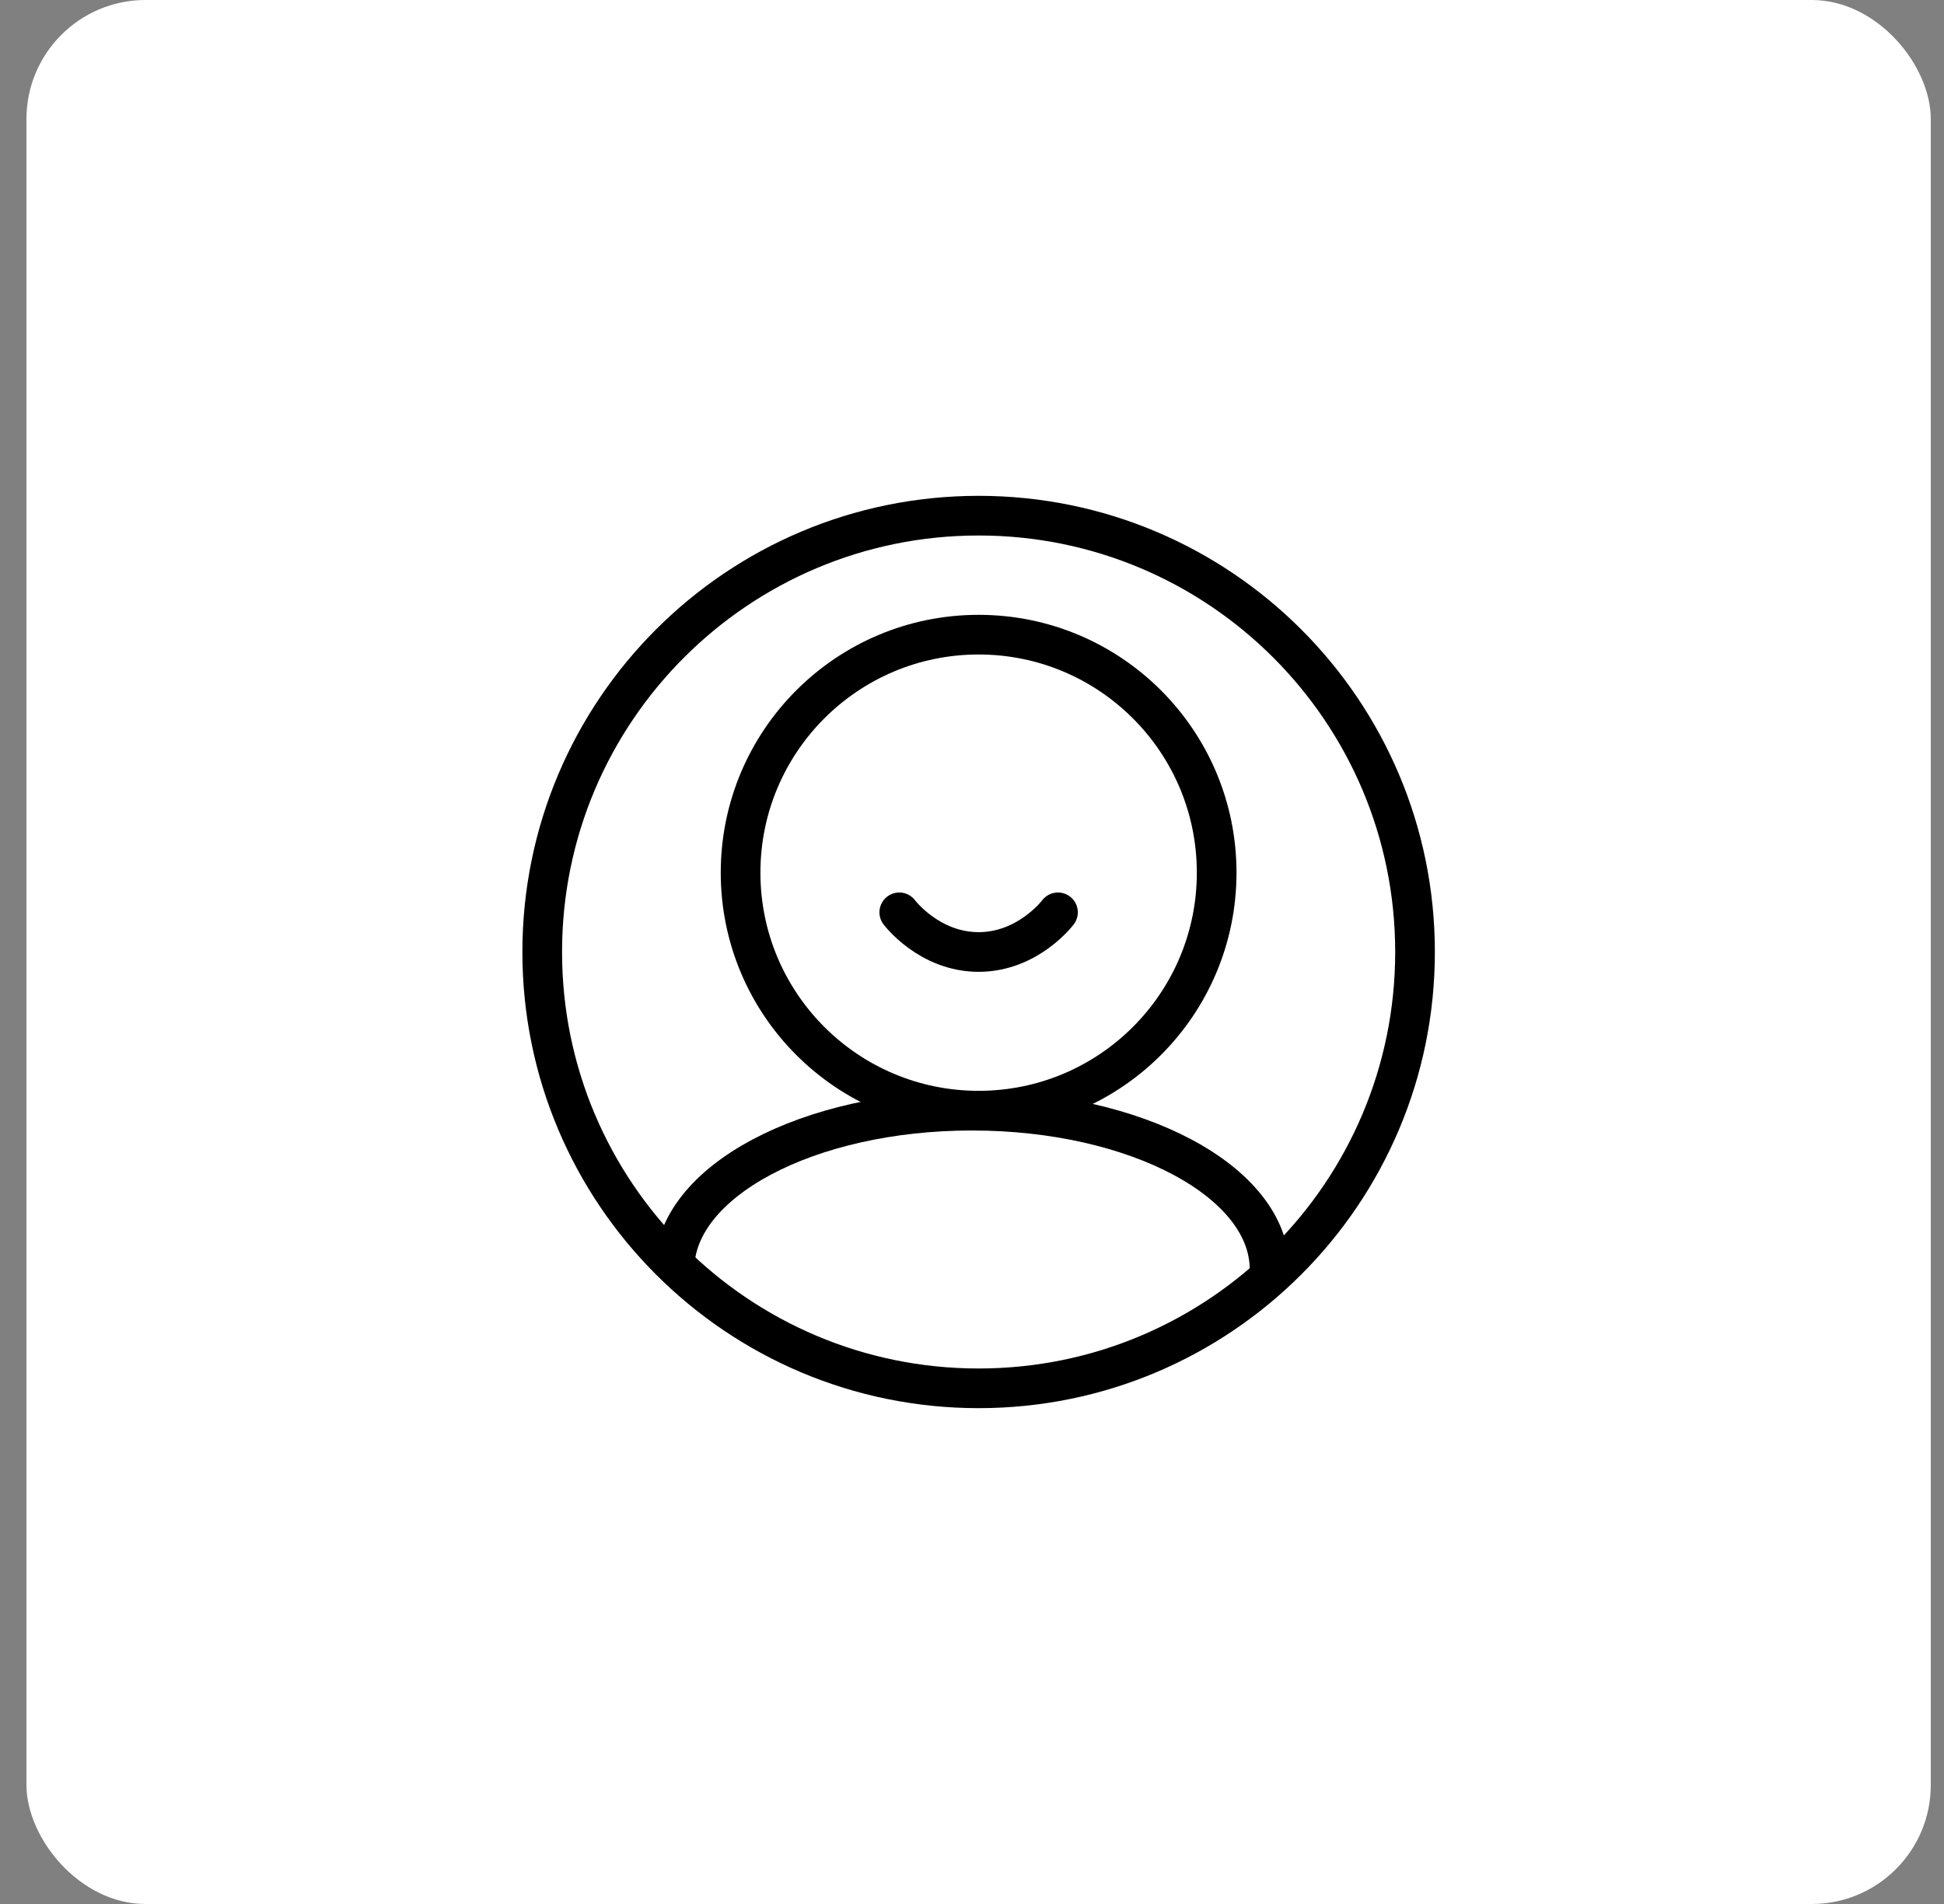
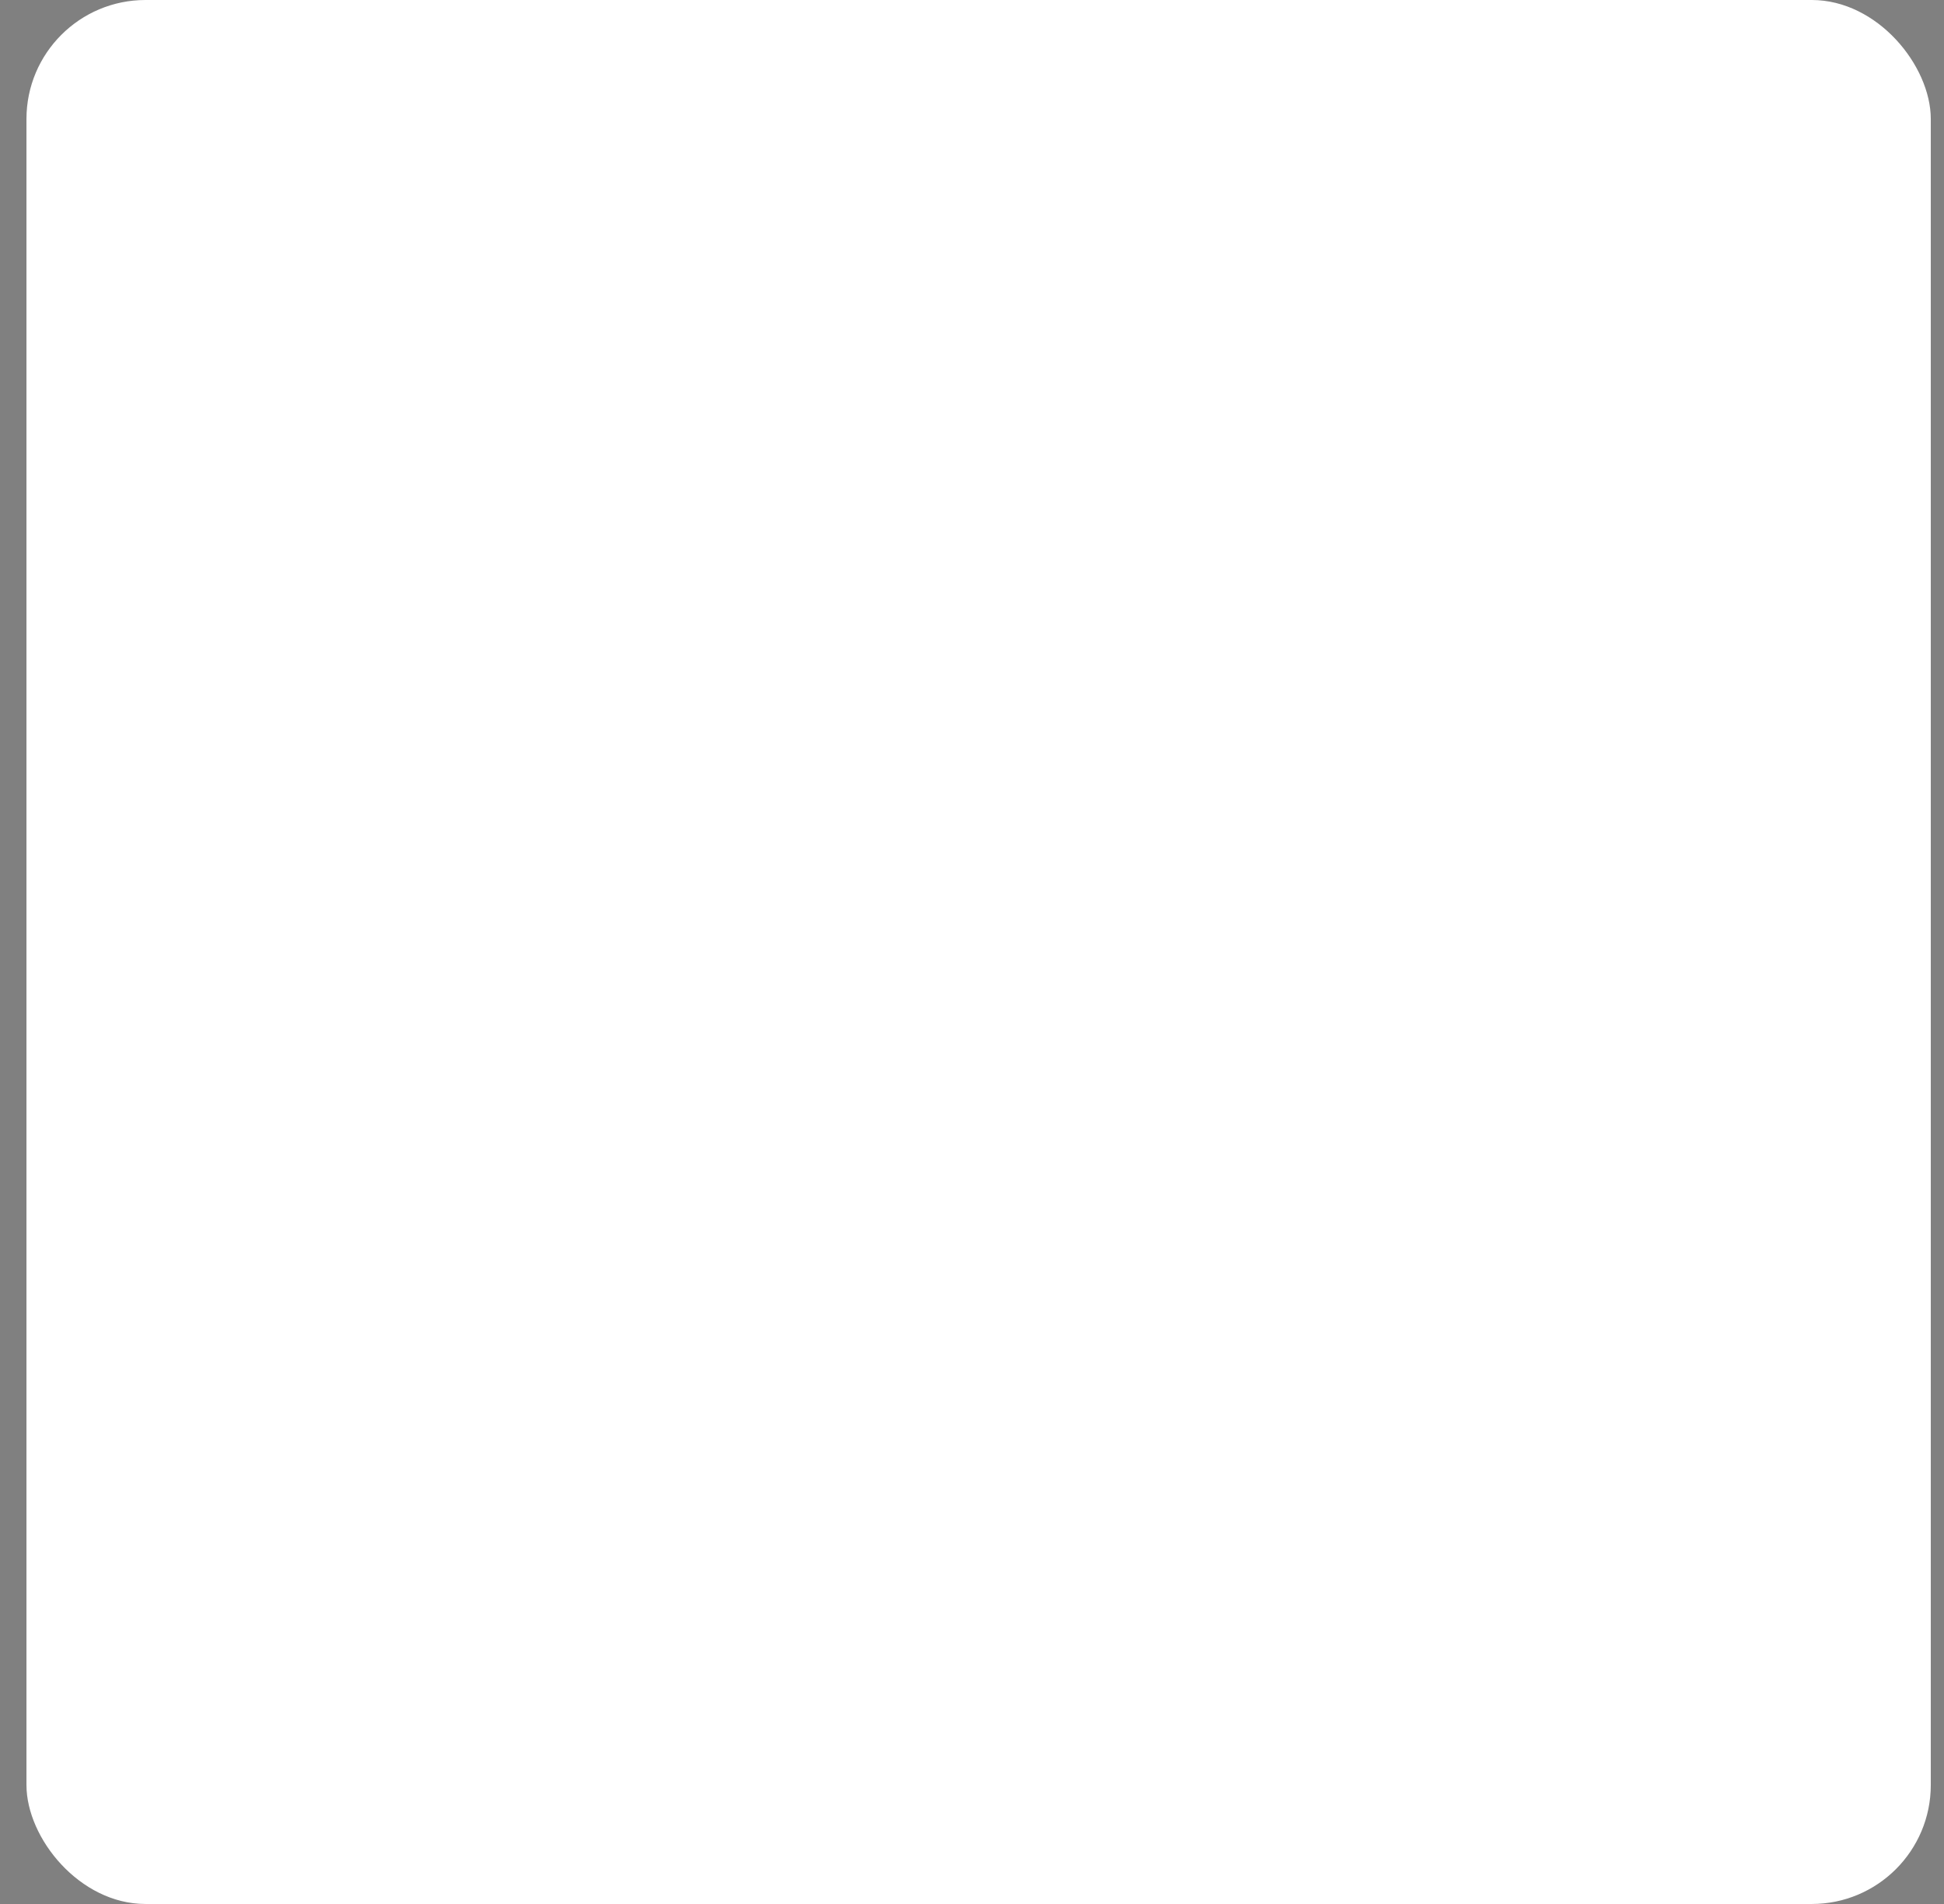
<svg xmlns="http://www.w3.org/2000/svg" width="49" height="48" viewBox="0 0 49 48" fill="none">
  <rect x="0" y="0" width="49" height="48" fill="#808080" stroke="none" />
  <rect x="0.667" y="0" width="48" height="48" rx="3" fill="white" />
-   <path d="M24.667 35C30.742 35 35.667 30.075 35.667 24C35.667 17.925 30.742 13 24.667 13C18.592 13 13.667 17.925 13.667 24C13.667 30.075 18.592 35 24.667 35Z" stroke="black" stroke-linecap="round" stroke-linejoin="round" />
-   <path d="M24.667 28C27.981 28 30.667 25.314 30.667 22C30.667 18.686 27.981 16 24.667 16C21.353 16 18.667 18.686 18.667 22C18.667 25.314 21.353 28 24.667 28Z" stroke="black" stroke-linecap="round" stroke-linejoin="round" />
-   <path d="M32 32C32 29.791 28.642 28 24.5 28C20.358 28 17 29.791 17 32" stroke="black" stroke-linejoin="bevel" />
-   <path d="M22.667 23C22.667 23 23.417 24 24.667 24C25.917 24 26.667 23 26.667 23" stroke="black" stroke-linecap="round" stroke-linejoin="round" />
</svg>